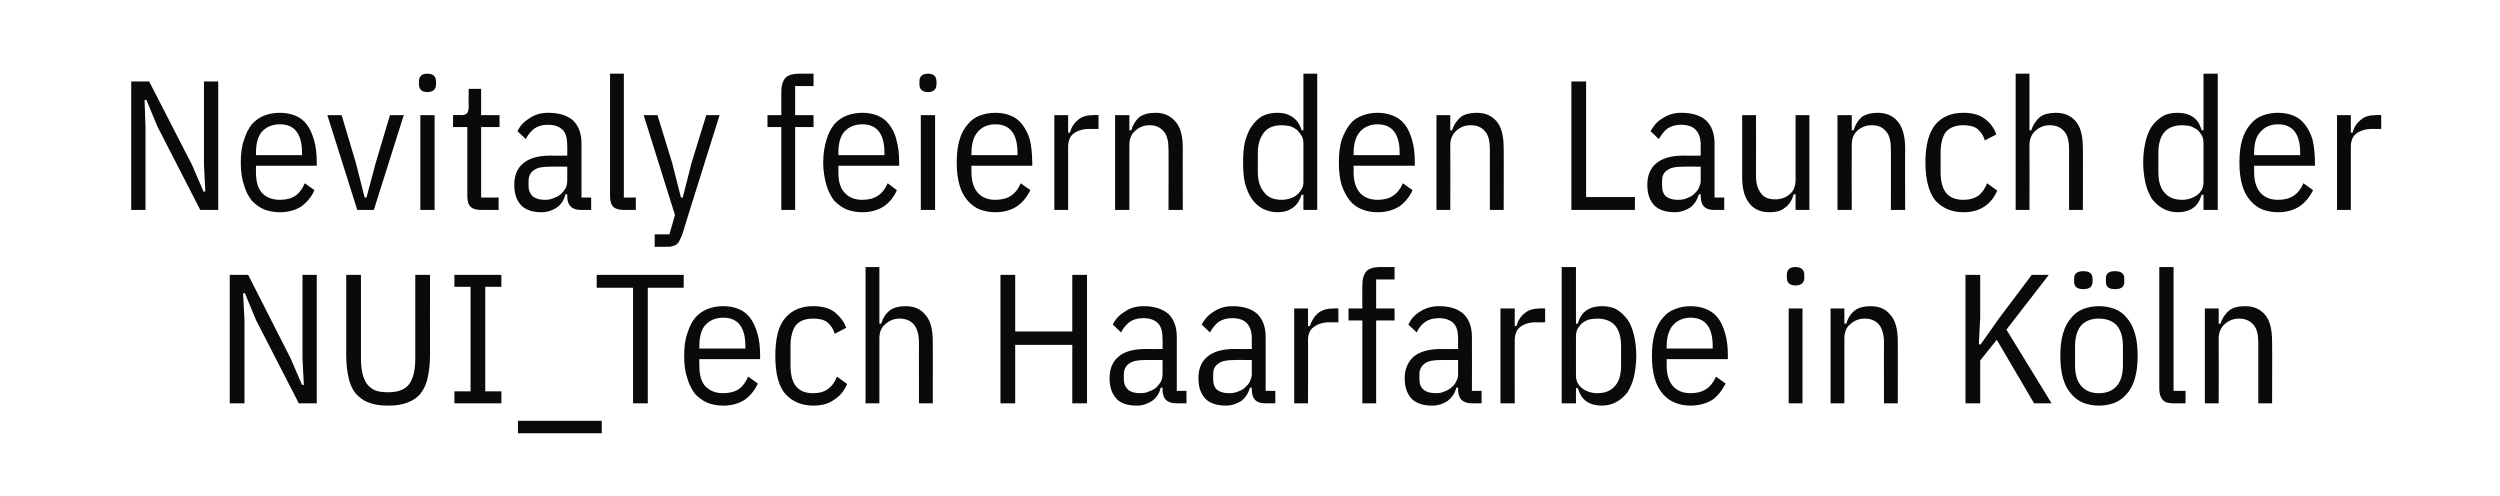
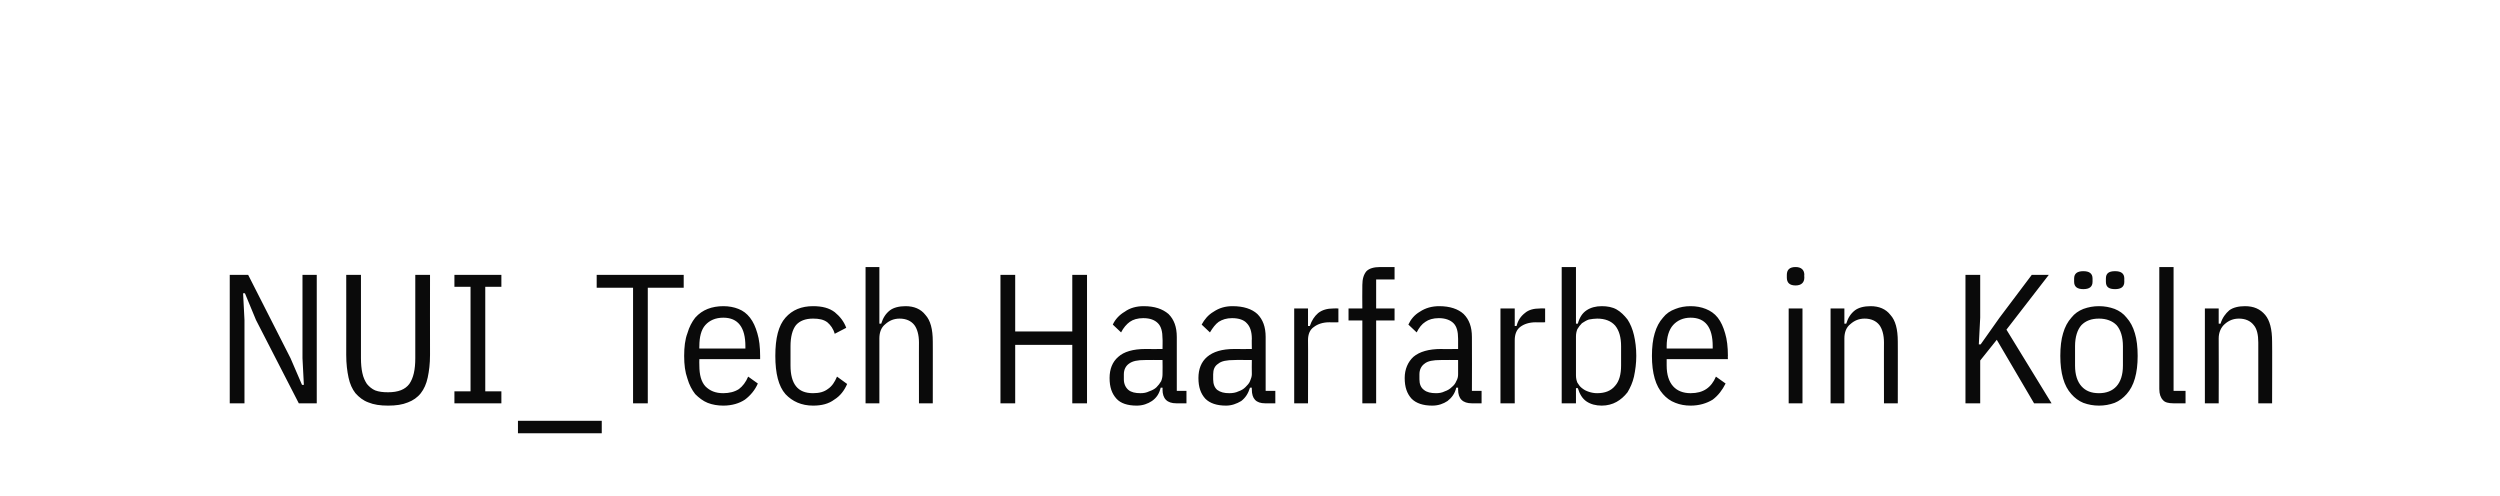
<svg xmlns="http://www.w3.org/2000/svg" version="1.1" width="543px" height="107.8px" viewBox="0 -12 543 107.8" style="top:-12px">
  <desc>Nevitaly feiern den Launch der NUI_Tech Haarfarbe in K ln</desc>
  <defs />
  <g id="Polygon44990">
    <path d="M 55.6 57.5 L 53.2 51.7 L 52.8 51.7 L 53.1 57.5 L 53.1 75.6 L 49.9 75.6 L 49.9 47.7 L 53.9 47.7 L 63.1 65.8 L 65.6 71.6 L 66 71.6 L 65.7 65.8 L 65.7 47.7 L 68.8 47.7 L 68.8 75.6 L 64.9 75.6 L 55.6 57.5 Z M 78.4 47.7 C 78.4 47.7 78.42 65.76 78.4 65.8 C 78.4 67 78.5 68.1 78.7 69 C 78.9 70 79.3 70.8 79.7 71.4 C 80.2 72 80.8 72.5 81.5 72.8 C 82.3 73.1 83.2 73.2 84.3 73.2 C 86.5 73.2 88 72.6 88.9 71.4 C 89.8 70.1 90.2 68.3 90.2 65.8 C 90.18 65.76 90.2 47.7 90.2 47.7 L 93.4 47.7 C 93.4 47.7 93.38 65.12 93.4 65.1 C 93.4 67 93.2 68.6 92.9 70 C 92.6 71.4 92.1 72.5 91.4 73.4 C 90.7 74.3 89.7 75 88.6 75.4 C 87.4 75.9 86 76.1 84.3 76.1 C 82.6 76.1 81.2 75.9 80 75.4 C 78.9 75 78 74.3 77.2 73.4 C 76.5 72.5 76 71.4 75.7 70 C 75.4 68.6 75.2 67 75.2 65.1 C 75.22 65.12 75.2 47.7 75.2 47.7 L 78.4 47.7 Z M 98.7 75.6 L 98.7 73 L 102.2 73 L 102.2 50.3 L 98.7 50.3 L 98.7 47.7 L 108.9 47.7 L 108.9 50.3 L 105.4 50.3 L 105.4 73 L 108.9 73 L 108.9 75.6 L 98.7 75.6 Z M 112.5 82.1 L 112.5 79.4 L 130.7 79.4 L 130.7 82.1 L 112.5 82.1 Z M 140.7 50.5 L 140.7 75.6 L 137.5 75.6 L 137.5 50.5 L 129.6 50.5 L 129.6 47.7 L 148.5 47.7 L 148.5 50.5 L 140.7 50.5 Z M 157.1 76.1 C 155.9 76.1 154.7 75.9 153.7 75.5 C 152.7 75.1 151.8 74.4 151 73.6 C 150.3 72.7 149.7 71.6 149.3 70.2 C 148.8 68.8 148.6 67.2 148.6 65.3 C 148.6 63.4 148.8 61.7 149.3 60.4 C 149.7 59 150.3 57.9 151 57 C 151.8 56.1 152.7 55.5 153.7 55.1 C 154.7 54.7 155.9 54.5 157.1 54.5 C 158.3 54.5 159.4 54.7 160.4 55.1 C 161.4 55.5 162.2 56.1 162.9 57 C 163.6 57.9 164.1 59 164.5 60.4 C 164.9 61.7 165.1 63.4 165.1 65.3 C 165.1 65.28 165.1 66 165.1 66 L 151.9 66 C 151.9 66 151.86 67.36 151.9 67.4 C 151.9 69.4 152.3 70.9 153.2 71.9 C 154.2 72.9 155.4 73.4 157.1 73.4 C 158.4 73.4 159.6 73.1 160.5 72.5 C 161.3 71.9 162 71 162.5 69.8 C 162.5 69.8 164.6 71.3 164.6 71.3 C 164 72.7 163 73.9 161.8 74.8 C 160.6 75.6 159 76.1 157.1 76.1 Z M 161.9 63.2 C 161.9 59.1 160.3 57 157.1 57 C 155.4 57 154.1 57.6 153.2 58.6 C 152.3 59.6 151.9 61.2 151.9 63.2 C 151.86 63.2 151.9 63.7 151.9 63.7 L 161.9 63.7 L 161.9 63.2 C 161.9 63.2 161.86 63.2 161.9 63.2 Z M 176.6 76.1 C 174.1 76.1 172.1 75.2 170.6 73.6 C 169.1 71.9 168.4 69.1 168.4 65.3 C 168.4 61.4 169.1 58.7 170.6 57 C 172.1 55.3 174.1 54.5 176.6 54.5 C 178.6 54.5 180.1 54.9 181.3 55.8 C 182.4 56.7 183.3 57.8 183.8 59.2 C 183.8 59.2 181.3 60.5 181.3 60.5 C 181 59.4 180.4 58.6 179.7 58 C 178.9 57.4 177.9 57.2 176.6 57.2 C 174.9 57.2 173.7 57.7 172.9 58.6 C 172.1 59.6 171.7 61.2 171.7 63.2 C 171.7 63.2 171.7 67.4 171.7 67.4 C 171.7 69.4 172.1 70.9 172.9 71.9 C 173.7 72.9 174.9 73.4 176.6 73.4 C 178 73.4 179 73.1 179.8 72.5 C 180.7 71.9 181.3 71 181.8 69.8 C 181.8 69.8 184 71.4 184 71.4 C 183.4 72.8 182.5 74 181.2 74.8 C 180 75.7 178.5 76.1 176.6 76.1 Z M 188 46 L 191 46 L 191 58.3 C 191 58.3 191.42 58.32 191.4 58.3 C 191.8 57 192.4 56.1 193.3 55.4 C 194.1 54.8 195.3 54.5 196.7 54.5 C 198.5 54.5 200 55.1 201 56.4 C 202.1 57.6 202.6 59.5 202.6 62.2 C 202.62 62.16 202.6 75.6 202.6 75.6 L 199.6 75.6 C 199.6 75.6 199.58 62.36 199.6 62.4 C 199.6 60.7 199.2 59.4 198.6 58.6 C 197.9 57.7 196.8 57.2 195.4 57.2 C 194.2 57.2 193.2 57.6 192.3 58.4 C 191.4 59.1 191 60.2 191 61.5 C 191.02 61.52 191 75.6 191 75.6 L 188 75.6 L 188 46 Z M 232.9 62.9 L 220.5 62.9 L 220.5 75.6 L 217.3 75.6 L 217.3 47.7 L 220.5 47.7 L 220.5 60 L 232.9 60 L 232.9 47.7 L 236.1 47.7 L 236.1 75.6 L 232.9 75.6 L 232.9 62.9 Z M 255.5 75.6 C 253.5 75.6 252.5 74.6 252.5 72.6 C 252.54 72.61 252.5 72.2 252.5 72.2 C 252.5 72.2 252.14 72.2 252.1 72.2 C 251.8 73.5 251.2 74.4 250.2 75.1 C 249.3 75.7 248.2 76.1 246.9 76.1 C 244.9 76.1 243.4 75.6 242.5 74.6 C 241.5 73.5 241 72.1 241 70.1 C 241 68.2 241.6 66.6 242.9 65.5 C 244.1 64.4 246.1 63.8 248.8 63.8 C 248.82 63.84 252.5 63.8 252.5 63.8 C 252.5 63.8 252.54 61.56 252.5 61.6 C 252.5 60 252.2 58.9 251.5 58.2 C 250.8 57.5 249.8 57.1 248.3 57.1 C 247.1 57.1 246.1 57.4 245.4 57.9 C 244.7 58.4 244 59.2 243.5 60.2 C 243.5 60.2 241.7 58.5 241.7 58.5 C 242.2 57.4 243.1 56.4 244.3 55.7 C 245.4 54.9 246.8 54.5 248.4 54.5 C 250.8 54.5 252.5 55.1 253.8 56.2 C 255 57.4 255.6 59 255.6 61.2 C 255.58 61.24 255.6 72.9 255.6 72.9 L 257.7 72.9 L 257.7 75.6 C 257.7 75.6 255.5 75.6 255.5 75.6 Z M 247.7 73.4 C 248.4 73.4 249 73.3 249.6 73 C 250.2 72.8 250.8 72.5 251.2 72.1 C 251.6 71.7 251.9 71.3 252.2 70.8 C 252.4 70.3 252.5 69.8 252.5 69.3 C 252.54 69.26 252.5 66.2 252.5 66.2 C 252.5 66.2 248.74 66.16 248.7 66.2 C 247.1 66.2 246 66.4 245.2 67 C 244.5 67.5 244.1 68.3 244.1 69.3 C 244.1 69.3 244.1 70.4 244.1 70.4 C 244.1 71.4 244.5 72.2 245.1 72.7 C 245.7 73.2 246.6 73.4 247.7 73.4 Z M 274.8 75.6 C 272.8 75.6 271.9 74.6 271.9 72.6 C 271.86 72.61 271.9 72.2 271.9 72.2 C 271.9 72.2 271.46 72.2 271.5 72.2 C 271.1 73.5 270.5 74.4 269.6 75.1 C 268.6 75.7 267.5 76.1 266.3 76.1 C 264.3 76.1 262.8 75.6 261.8 74.6 C 260.8 73.5 260.3 72.1 260.3 70.1 C 260.3 68.2 260.9 66.6 262.2 65.5 C 263.5 64.4 265.4 63.8 268.1 63.8 C 268.14 63.84 271.9 63.8 271.9 63.8 C 271.9 63.8 271.86 61.56 271.9 61.6 C 271.9 60 271.5 58.9 270.8 58.2 C 270.2 57.5 269.1 57.1 267.6 57.1 C 266.4 57.1 265.5 57.4 264.7 57.9 C 264 58.4 263.4 59.2 262.8 60.2 C 262.8 60.2 261 58.5 261 58.5 C 261.6 57.4 262.4 56.4 263.6 55.7 C 264.8 54.9 266.1 54.5 267.7 54.5 C 270.1 54.5 271.9 55.1 273.1 56.2 C 274.3 57.4 274.9 59 274.9 61.2 C 274.9 61.24 274.9 72.9 274.9 72.9 L 277 72.9 L 277 75.6 C 277 75.6 274.82 75.6 274.8 75.6 Z M 267 73.4 C 267.7 73.4 268.4 73.3 269 73 C 269.6 72.8 270.1 72.5 270.5 72.1 C 270.9 71.7 271.3 71.3 271.5 70.8 C 271.7 70.3 271.9 69.8 271.9 69.3 C 271.86 69.26 271.9 66.2 271.9 66.2 C 271.9 66.2 268.06 66.16 268.1 66.2 C 266.5 66.2 265.3 66.4 264.6 67 C 263.8 67.5 263.5 68.3 263.5 69.3 C 263.5 69.3 263.5 70.4 263.5 70.4 C 263.5 71.4 263.8 72.2 264.4 72.7 C 265.1 73.2 265.9 73.4 267 73.4 Z M 281.1 75.6 L 281.1 55 L 284.1 55 L 284.1 58.8 C 284.1 58.8 284.54 58.8 284.5 58.8 C 284.9 57.6 285.5 56.7 286.3 56 C 287.2 55.3 288.3 55 289.6 55 C 289.62 54.96 290.7 55 290.7 55 L 290.7 58 C 290.7 58 288.74 58.04 288.7 58 C 287.3 58 286.2 58.4 285.4 59 C 284.5 59.6 284.1 60.6 284.1 61.9 C 284.14 61.88 284.1 75.6 284.1 75.6 L 281.1 75.6 Z M 295.9 57.6 L 292.9 57.6 L 292.9 55 L 295.9 55 C 295.9 55 295.86 49.92 295.9 49.9 C 295.9 48.6 296.2 47.6 296.8 46.9 C 297.4 46.3 298.4 46 299.8 46 C 299.78 46 302.9 46 302.9 46 L 302.9 48.7 L 298.9 48.7 L 298.9 55 L 302.9 55 L 302.9 57.6 L 298.9 57.6 L 298.9 75.6 L 295.9 75.6 L 295.9 57.6 Z M 319.7 75.6 C 317.7 75.6 316.7 74.6 316.7 72.6 C 316.7 72.61 316.7 72.2 316.7 72.2 C 316.7 72.2 316.3 72.2 316.3 72.2 C 316 73.5 315.3 74.4 314.4 75.1 C 313.5 75.7 312.4 76.1 311.1 76.1 C 309.1 76.1 307.6 75.6 306.6 74.6 C 305.6 73.5 305.1 72.1 305.1 70.1 C 305.1 68.2 305.8 66.6 307 65.5 C 308.3 64.4 310.3 63.8 313 63.8 C 312.98 63.84 316.7 63.8 316.7 63.8 C 316.7 63.8 316.7 61.56 316.7 61.6 C 316.7 60 316.4 58.9 315.7 58.2 C 315 57.5 313.9 57.1 312.5 57.1 C 311.3 57.1 310.3 57.4 309.6 57.9 C 308.8 58.4 308.2 59.2 307.7 60.2 C 307.7 60.2 305.9 58.5 305.9 58.5 C 306.4 57.4 307.2 56.4 308.4 55.7 C 309.6 54.9 311 54.5 312.6 54.5 C 314.9 54.5 316.7 55.1 317.9 56.2 C 319.1 57.4 319.7 59 319.7 61.2 C 319.74 61.24 319.7 72.9 319.7 72.9 L 321.8 72.9 L 321.8 75.6 C 321.8 75.6 319.66 75.6 319.7 75.6 Z M 311.9 73.4 C 312.6 73.4 313.2 73.3 313.8 73 C 314.4 72.8 314.9 72.5 315.3 72.1 C 315.8 71.7 316.1 71.3 316.3 70.8 C 316.6 70.3 316.7 69.8 316.7 69.3 C 316.7 69.26 316.7 66.2 316.7 66.2 C 316.7 66.2 312.9 66.16 312.9 66.2 C 311.3 66.2 310.1 66.4 309.4 67 C 308.7 67.5 308.3 68.3 308.3 69.3 C 308.3 69.3 308.3 70.4 308.3 70.4 C 308.3 71.4 308.6 72.2 309.3 72.7 C 309.9 73.2 310.8 73.4 311.9 73.4 Z M 325.9 75.6 L 325.9 55 L 329 55 L 329 58.8 C 329 58.8 329.38 58.8 329.4 58.8 C 329.7 57.6 330.3 56.7 331.2 56 C 332 55.3 333.1 55 334.5 55 C 334.46 54.96 335.6 55 335.6 55 L 335.6 58 C 335.6 58 333.58 58.04 333.6 58 C 332.1 58 331 58.4 330.2 59 C 329.4 59.6 329 60.6 329 61.9 C 328.98 61.88 329 75.6 329 75.6 L 325.9 75.6 Z M 339.2 46 L 342.3 46 L 342.3 58.3 C 342.3 58.3 342.66 58.28 342.7 58.3 C 343.1 56.9 343.7 56 344.6 55.4 C 345.5 54.8 346.6 54.5 347.9 54.5 C 349.1 54.5 350.2 54.7 351.1 55.2 C 352 55.7 352.8 56.5 353.5 57.4 C 354.1 58.3 354.6 59.5 354.9 60.8 C 355.2 62.1 355.4 63.6 355.4 65.3 C 355.4 66.9 355.2 68.4 354.9 69.8 C 354.6 71.1 354.1 72.2 353.5 73.2 C 352.8 74.1 352 74.8 351.1 75.3 C 350.2 75.8 349.1 76.1 347.9 76.1 C 346.6 76.1 345.5 75.8 344.6 75.2 C 343.7 74.6 343.1 73.6 342.7 72.3 C 342.66 72.28 342.3 72.3 342.3 72.3 L 342.3 75.6 L 339.2 75.6 L 339.2 46 Z M 346.9 73.4 C 348.6 73.4 349.9 72.9 350.8 71.8 C 351.7 70.8 352.1 69.3 352.1 67.4 C 352.1 67.4 352.1 63.2 352.1 63.2 C 352.1 61.3 351.7 59.8 350.8 58.7 C 349.9 57.7 348.6 57.2 346.9 57.2 C 346.3 57.2 345.7 57.3 345.1 57.4 C 344.5 57.6 344.1 57.9 343.6 58.2 C 343.2 58.6 342.9 59 342.6 59.5 C 342.4 60 342.3 60.5 342.3 61.1 C 342.3 61.1 342.3 69.5 342.3 69.5 C 342.3 70.1 342.4 70.6 342.6 71.1 C 342.9 71.6 343.2 72 343.6 72.3 C 344.1 72.7 344.5 72.9 345.1 73.1 C 345.7 73.3 346.3 73.4 346.9 73.4 Z M 367.2 76.1 C 366 76.1 364.9 75.9 363.9 75.5 C 362.8 75.1 361.9 74.4 361.2 73.6 C 360.4 72.7 359.8 71.6 359.4 70.2 C 359 68.8 358.8 67.2 358.8 65.3 C 358.8 63.4 359 61.7 359.4 60.4 C 359.8 59 360.4 57.9 361.2 57 C 361.9 56.1 362.8 55.5 363.9 55.1 C 364.9 54.7 366 54.5 367.2 54.5 C 368.4 54.5 369.5 54.7 370.5 55.1 C 371.5 55.5 372.4 56.1 373.1 57 C 373.8 57.9 374.3 59 374.7 60.4 C 375.1 61.7 375.3 63.4 375.3 65.3 C 375.26 65.28 375.3 66 375.3 66 L 362 66 C 362 66 362.02 67.36 362 67.4 C 362 69.4 362.5 70.9 363.4 71.9 C 364.3 72.9 365.6 73.4 367.2 73.4 C 368.6 73.4 369.7 73.1 370.6 72.5 C 371.5 71.9 372.2 71 372.7 69.8 C 372.7 69.8 374.8 71.3 374.8 71.3 C 374.1 72.7 373.2 73.9 372 74.8 C 370.7 75.6 369.1 76.1 367.2 76.1 Z M 372 63.2 C 372 59.1 370.4 57 367.2 57 C 365.6 57 364.3 57.6 363.4 58.6 C 362.5 59.6 362 61.2 362 63.2 C 362.02 63.2 362 63.7 362 63.7 L 372 63.7 L 372 63.2 C 372 63.2 372.02 63.2 372 63.2 Z M 391.9 48.3 C 391.9 49.4 391.2 50 390 50 C 388.7 50 388.1 49.4 388.1 48.3 C 388.1 48.3 388.1 47.7 388.1 47.7 C 388.1 46.6 388.7 46 390 46 C 391.2 46 391.9 46.6 391.9 47.7 C 391.86 47.68 391.9 48.3 391.9 48.3 C 391.9 48.3 391.86 48.32 391.9 48.3 Z M 388.5 55 L 391.5 55 L 391.5 75.6 L 388.5 75.6 L 388.5 55 Z M 397.6 75.6 L 397.6 55 L 400.6 55 L 400.6 58.3 C 400.6 58.3 401.02 58.32 401 58.3 C 401.4 57 402 56.1 402.9 55.4 C 403.7 54.8 404.9 54.5 406.3 54.5 C 408.1 54.5 409.6 55.1 410.6 56.4 C 411.7 57.6 412.2 59.5 412.2 62.2 C 412.22 62.16 412.2 75.6 412.2 75.6 L 409.2 75.6 C 409.2 75.6 409.18 62.36 409.2 62.4 C 409.2 60.7 408.8 59.4 408.2 58.6 C 407.5 57.7 406.4 57.2 405 57.2 C 403.8 57.2 402.8 57.6 401.9 58.4 C 401 59.1 400.6 60.2 400.6 61.5 C 400.62 61.52 400.6 75.6 400.6 75.6 L 397.6 75.6 Z M 433.7 61.8 L 430.1 66.3 L 430.1 75.6 L 426.9 75.6 L 426.9 47.7 L 430.1 47.7 L 430.1 57 L 429.8 62.8 L 430.2 62.8 L 434.3 57 L 441.3 47.7 L 445 47.7 L 435.8 59.6 L 445.6 75.6 L 441.8 75.6 L 433.7 61.8 Z M 455.9 76.1 C 454.7 76.1 453.6 75.9 452.5 75.5 C 451.5 75.1 450.6 74.4 449.9 73.6 C 449.1 72.7 448.5 71.6 448.1 70.2 C 447.7 68.8 447.5 67.2 447.5 65.3 C 447.5 63.4 447.7 61.7 448.1 60.4 C 448.5 59 449.1 57.9 449.9 57 C 450.6 56.1 451.5 55.5 452.5 55.1 C 453.6 54.7 454.7 54.5 455.9 54.5 C 457.1 54.5 458.2 54.7 459.3 55.1 C 460.3 55.5 461.2 56.1 461.9 57 C 462.7 57.9 463.3 59 463.7 60.4 C 464.1 61.7 464.3 63.4 464.3 65.3 C 464.3 67.2 464.1 68.8 463.7 70.2 C 463.3 71.6 462.7 72.7 461.9 73.6 C 461.2 74.4 460.3 75.1 459.3 75.5 C 458.2 75.9 457.1 76.1 455.9 76.1 Z M 455.9 73.4 C 457.5 73.4 458.8 72.9 459.7 71.9 C 460.6 70.9 461.1 69.4 461.1 67.4 C 461.1 67.4 461.1 63.2 461.1 63.2 C 461.1 61.2 460.6 59.6 459.7 58.6 C 458.8 57.7 457.5 57.2 455.9 57.2 C 454.2 57.2 453 57.7 452.1 58.6 C 451.2 59.6 450.7 61.2 450.7 63.2 C 450.7 63.2 450.7 67.4 450.7 67.4 C 450.7 69.4 451.2 70.9 452.1 71.9 C 453 72.9 454.2 73.4 455.9 73.4 Z M 454.5 49.2 C 454.5 50.3 453.8 50.8 452.5 50.8 C 451.2 50.8 450.5 50.3 450.5 49.2 C 450.5 49.2 450.5 48.5 450.5 48.5 C 450.5 47.4 451.2 46.9 452.5 46.9 C 453.8 46.9 454.5 47.4 454.5 48.5 C 454.5 48.48 454.5 49.2 454.5 49.2 C 454.5 49.2 454.5 49.2 454.5 49.2 Z M 461.4 49.2 C 461.4 50.3 460.7 50.8 459.4 50.8 C 458 50.8 457.4 50.3 457.4 49.2 C 457.4 49.2 457.4 48.5 457.4 48.5 C 457.4 47.4 458 46.9 459.4 46.9 C 460.7 46.9 461.4 47.4 461.4 48.5 C 461.38 48.48 461.4 49.2 461.4 49.2 C 461.4 49.2 461.38 49.2 461.4 49.2 Z M 472.1 75.6 C 471 75.6 470.2 75.4 469.8 74.9 C 469.3 74.4 469 73.6 469 72.5 C 469.02 72.48 469 46 469 46 L 472.1 46 L 472.1 72.9 L 474.7 72.9 L 474.7 75.6 C 474.7 75.6 472.14 75.6 472.1 75.6 Z M 478.9 75.6 L 478.9 55 L 481.9 55 L 481.9 58.3 C 481.9 58.3 482.34 58.32 482.3 58.3 C 482.7 57 483.4 56.1 484.2 55.4 C 485 54.8 486.2 54.5 487.6 54.5 C 489.5 54.5 490.9 55.1 492 56.4 C 493 57.6 493.5 59.5 493.5 62.2 C 493.54 62.16 493.5 75.6 493.5 75.6 L 490.5 75.6 C 490.5 75.6 490.5 62.36 490.5 62.4 C 490.5 60.7 490.2 59.4 489.5 58.6 C 488.8 57.7 487.7 57.2 486.3 57.2 C 485.1 57.2 484.1 57.6 483.2 58.4 C 482.4 59.1 481.9 60.2 481.9 61.5 C 481.94 61.52 481.9 75.6 481.9 75.6 L 478.9 75.6 Z " stroke="none" fill="#0a0a0a" />
  </g>
  <g id="Polygon44989">
-     <path d="M 34.2 15.5 L 31.8 9.7 L 31.4 9.7 L 31.6 15.5 L 31.6 33.6 L 28.5 33.6 L 28.5 5.7 L 32.4 5.7 L 41.7 23.8 L 44.2 29.6 L 44.6 29.6 L 44.3 23.8 L 44.3 5.7 L 47.4 5.7 L 47.4 33.6 L 43.5 33.6 L 34.2 15.5 Z M 60.8 34.1 C 59.6 34.1 58.4 33.9 57.4 33.5 C 56.4 33.1 55.5 32.4 54.7 31.6 C 54 30.7 53.4 29.6 53 28.2 C 52.5 26.8 52.3 25.2 52.3 23.3 C 52.3 21.4 52.5 19.7 53 18.4 C 53.4 17 54 15.9 54.7 15 C 55.5 14.1 56.4 13.5 57.4 13.1 C 58.4 12.7 59.6 12.5 60.8 12.5 C 62 12.5 63.1 12.7 64.1 13.1 C 65.1 13.5 65.9 14.1 66.6 15 C 67.3 15.9 67.8 17 68.2 18.4 C 68.6 19.7 68.8 21.4 68.8 23.3 C 68.81 23.28 68.8 24 68.8 24 L 55.6 24 C 55.6 24 55.57 25.36 55.6 25.4 C 55.6 27.4 56 28.9 56.9 29.9 C 57.9 30.9 59.1 31.4 60.8 31.4 C 62.2 31.4 63.3 31.1 64.2 30.5 C 65 29.9 65.7 29 66.2 27.8 C 66.2 27.8 68.3 29.3 68.3 29.3 C 67.7 30.7 66.7 31.9 65.5 32.8 C 64.3 33.6 62.7 34.1 60.8 34.1 Z M 65.6 21.2 C 65.6 17.1 64 15 60.8 15 C 59.1 15 57.8 15.6 56.9 16.6 C 56 17.6 55.6 19.2 55.6 21.2 C 55.57 21.2 55.6 21.7 55.6 21.7 L 65.6 21.7 L 65.6 21.2 C 65.6 21.2 65.57 21.2 65.6 21.2 Z M 77.6 33.6 L 71.1 13 L 74.2 13 L 77.3 23.4 L 79.2 30.9 L 79.6 30.9 L 81.6 23.4 L 84.7 13 L 87.7 13 L 81.2 33.6 L 77.6 33.6 Z M 94.7 6.3 C 94.7 7.4 94.1 8 92.8 8 C 91.6 8 91 7.4 91 6.3 C 91 6.3 91 5.7 91 5.7 C 91 4.6 91.6 4 92.8 4 C 94.1 4 94.7 4.6 94.7 5.7 C 94.72 5.68 94.7 6.3 94.7 6.3 C 94.7 6.3 94.72 6.32 94.7 6.3 Z M 91.3 13 L 94.4 13 L 94.4 33.6 L 91.3 33.6 L 91.3 13 Z M 104.6 33.6 C 103.5 33.6 102.7 33.4 102.2 32.9 C 101.7 32.4 101.5 31.6 101.5 30.5 C 101.48 30.48 101.5 15.6 101.5 15.6 L 98.4 15.6 L 98.4 13 C 98.4 13 100.24 12.96 100.2 13 C 100.9 13 101.3 12.8 101.5 12.5 C 101.7 12.2 101.8 11.7 101.8 11.1 C 101.76 11.12 101.8 7.3 101.8 7.3 L 104.5 7.3 L 104.5 13 L 108.5 13 L 108.5 15.6 L 104.5 15.6 L 104.5 30.9 L 108.3 30.9 L 108.3 33.6 C 108.3 33.6 104.6 33.6 104.6 33.6 Z M 126.2 33.6 C 124.2 33.6 123.2 32.6 123.2 30.6 C 123.24 30.61 123.2 30.2 123.2 30.2 C 123.2 30.2 122.84 30.2 122.8 30.2 C 122.5 31.5 121.9 32.4 120.9 33.1 C 120 33.7 118.9 34.1 117.6 34.1 C 115.6 34.1 114.2 33.6 113.2 32.6 C 112.2 31.5 111.7 30.1 111.7 28.1 C 111.7 26.2 112.3 24.6 113.6 23.5 C 114.9 22.4 116.8 21.8 119.5 21.8 C 119.52 21.84 123.2 21.8 123.2 21.8 C 123.2 21.8 123.24 19.56 123.2 19.6 C 123.2 18 122.9 16.9 122.2 16.2 C 121.5 15.5 120.5 15.1 119 15.1 C 117.8 15.1 116.8 15.4 116.1 15.9 C 115.4 16.4 114.7 17.2 114.2 18.2 C 114.2 18.2 112.4 16.5 112.4 16.5 C 112.9 15.4 113.8 14.4 115 13.7 C 116.1 12.9 117.5 12.5 119.1 12.5 C 121.5 12.5 123.3 13.1 124.5 14.2 C 125.7 15.4 126.3 17 126.3 19.2 C 126.28 19.24 126.3 30.9 126.3 30.9 L 128.4 30.9 L 128.4 33.6 C 128.4 33.6 126.2 33.6 126.2 33.6 Z M 118.4 31.4 C 119.1 31.4 119.7 31.3 120.3 31 C 120.9 30.8 121.5 30.5 121.9 30.1 C 122.3 29.7 122.6 29.3 122.9 28.8 C 123.1 28.3 123.2 27.8 123.2 27.3 C 123.24 27.26 123.2 24.2 123.2 24.2 C 123.2 24.2 119.44 24.16 119.4 24.2 C 117.8 24.2 116.7 24.4 115.9 25 C 115.2 25.5 114.8 26.3 114.8 27.3 C 114.8 27.3 114.8 28.4 114.8 28.4 C 114.8 29.4 115.2 30.2 115.8 30.7 C 116.4 31.2 117.3 31.4 118.4 31.4 Z M 135.6 33.6 C 134.5 33.6 133.7 33.4 133.2 32.9 C 132.7 32.4 132.5 31.6 132.5 30.5 C 132.48 30.48 132.5 4 132.5 4 L 135.5 4 L 135.5 30.9 L 138.1 30.9 L 138.1 33.6 C 138.1 33.6 135.6 33.6 135.6 33.6 Z M 153.4 13 L 156.3 13 C 156.3 13 148.16 38.88 148.2 38.9 C 148 39.4 147.8 39.9 147.6 40.2 C 147.5 40.6 147.2 40.9 146.9 41.1 C 146.7 41.3 146.3 41.4 145.9 41.5 C 145.6 41.6 145.1 41.6 144.5 41.6 C 144.48 41.6 142.2 41.6 142.2 41.6 L 142.2 38.9 L 145.4 38.9 L 146.6 34.7 L 139.8 13 L 142.8 13 L 146 23.4 L 147.9 30.9 L 148.3 30.9 L 150.2 23.4 L 153.4 13 Z M 169.7 15.6 L 166.7 15.6 L 166.7 13 L 169.7 13 C 169.7 13 169.68 7.92 169.7 7.9 C 169.7 6.6 170 5.6 170.6 4.9 C 171.2 4.3 172.2 4 173.6 4 C 173.6 4 176.7 4 176.7 4 L 176.7 6.7 L 172.7 6.7 L 172.7 13 L 176.7 13 L 176.7 15.6 L 172.7 15.6 L 172.7 33.6 L 169.7 33.6 L 169.7 15.6 Z M 187.3 34.1 C 186.1 34.1 185 33.9 183.9 33.5 C 182.9 33.1 182 32.4 181.2 31.6 C 180.5 30.7 179.9 29.6 179.5 28.2 C 179.1 26.8 178.8 25.2 178.8 23.3 C 178.8 21.4 179.1 19.7 179.5 18.4 C 179.9 17 180.5 15.9 181.2 15 C 182 14.1 182.9 13.5 183.9 13.1 C 185 12.7 186.1 12.5 187.3 12.5 C 188.5 12.5 189.6 12.7 190.6 13.1 C 191.6 13.5 192.4 14.1 193.1 15 C 193.8 15.9 194.4 17 194.7 18.4 C 195.1 19.7 195.3 21.4 195.3 23.3 C 195.32 23.28 195.3 24 195.3 24 L 182.1 24 C 182.1 24 182.08 25.36 182.1 25.4 C 182.1 27.4 182.5 28.9 183.5 29.9 C 184.4 30.9 185.7 31.4 187.3 31.4 C 188.7 31.4 189.8 31.1 190.7 30.5 C 191.6 29.9 192.3 29 192.8 27.8 C 192.8 27.8 194.8 29.3 194.8 29.3 C 194.2 30.7 193.3 31.9 192 32.8 C 190.8 33.6 189.2 34.1 187.3 34.1 Z M 192.1 21.2 C 192.1 17.1 190.5 15 187.3 15 C 185.6 15 184.3 15.6 183.4 16.6 C 182.5 17.6 182.1 19.2 182.1 21.2 C 182.08 21.2 182.1 21.7 182.1 21.7 L 192.1 21.7 L 192.1 21.2 C 192.1 21.2 192.08 21.2 192.1 21.2 Z M 203.4 6.3 C 203.4 7.4 202.8 8 201.6 8 C 200.3 8 199.7 7.4 199.7 6.3 C 199.7 6.3 199.7 5.7 199.7 5.7 C 199.7 4.6 200.3 4 201.6 4 C 202.8 4 203.4 4.6 203.4 5.7 C 203.44 5.68 203.4 6.3 203.4 6.3 C 203.4 6.3 203.44 6.32 203.4 6.3 Z M 200 13 L 203.1 13 L 203.1 33.6 L 200 33.6 L 200 13 Z M 216.2 34.1 C 215 34.1 213.9 33.9 212.8 33.5 C 211.8 33.1 210.9 32.4 210.2 31.6 C 209.4 30.7 208.8 29.6 208.4 28.2 C 208 26.8 207.8 25.2 207.8 23.3 C 207.8 21.4 208 19.7 208.4 18.4 C 208.8 17 209.4 15.9 210.2 15 C 210.9 14.1 211.8 13.5 212.8 13.1 C 213.9 12.7 215 12.5 216.2 12.5 C 217.4 12.5 218.5 12.7 219.5 13.1 C 220.5 13.5 221.3 14.1 222 15 C 222.7 15.9 223.3 17 223.7 18.4 C 224 19.7 224.2 21.4 224.2 23.3 C 224.24 23.28 224.2 24 224.2 24 L 211 24 C 211 24 211 25.36 211 25.4 C 211 27.4 211.5 28.9 212.4 29.9 C 213.3 30.9 214.6 31.4 216.2 31.4 C 217.6 31.4 218.7 31.1 219.6 30.5 C 220.5 29.9 221.2 29 221.7 27.8 C 221.7 27.8 223.8 29.3 223.8 29.3 C 223.1 30.7 222.2 31.9 220.9 32.8 C 219.7 33.6 218.1 34.1 216.2 34.1 Z M 221 21.2 C 221 17.1 219.4 15 216.2 15 C 214.5 15 213.3 15.6 212.4 16.6 C 211.5 17.6 211 19.2 211 21.2 C 211 21.2 211 21.7 211 21.7 L 221 21.7 L 221 21.2 C 221 21.2 221 21.2 221 21.2 Z M 229 33.6 L 229 13 L 232 13 L 232 16.8 C 232 16.8 232.4 16.8 232.4 16.8 C 232.7 15.6 233.3 14.7 234.2 14 C 235 13.3 236.1 13 237.5 13 C 237.48 12.96 238.6 13 238.6 13 L 238.6 16 C 238.6 16 236.6 16.04 236.6 16 C 235.2 16 234 16.4 233.2 17 C 232.4 17.6 232 18.6 232 19.9 C 232 19.88 232 33.6 232 33.6 L 229 33.6 Z M 242.2 33.6 L 242.2 13 L 245.3 13 L 245.3 16.3 C 245.3 16.3 245.68 16.32 245.7 16.3 C 246.1 15 246.7 14.1 247.5 13.4 C 248.4 12.8 249.5 12.5 251 12.5 C 252.8 12.5 254.2 13.1 255.3 14.4 C 256.4 15.6 256.9 17.5 256.9 20.2 C 256.88 20.16 256.9 33.6 256.9 33.6 L 253.8 33.6 C 253.8 33.6 253.84 20.36 253.8 20.4 C 253.8 18.7 253.5 17.4 252.8 16.6 C 252.1 15.7 251.1 15.2 249.7 15.2 C 248.5 15.2 247.4 15.6 246.6 16.4 C 245.7 17.1 245.3 18.2 245.3 19.5 C 245.28 19.52 245.3 33.6 245.3 33.6 L 242.2 33.6 Z M 283.1 30.3 C 283.1 30.3 282.68 30.28 282.7 30.3 C 282.3 31.6 281.6 32.6 280.7 33.2 C 279.8 33.8 278.8 34.1 277.5 34.1 C 276.3 34.1 275.2 33.8 274.2 33.3 C 273.3 32.8 272.5 32.1 271.9 31.2 C 271.2 30.2 270.8 29.1 270.4 27.8 C 270.1 26.4 270 24.9 270 23.3 C 270 21.6 270.1 20.1 270.4 18.8 C 270.8 17.5 271.2 16.3 271.9 15.4 C 272.5 14.5 273.3 13.7 274.2 13.2 C 275.2 12.7 276.3 12.5 277.5 12.5 C 278.8 12.5 279.8 12.8 280.7 13.4 C 281.6 14 282.3 14.9 282.7 16.3 C 282.68 16.28 283.1 16.3 283.1 16.3 L 283.1 4 L 286.1 4 L 286.1 33.6 L 283.1 33.6 L 283.1 30.3 Z M 278.4 31.4 C 279 31.4 279.6 31.3 280.2 31.1 C 280.8 30.9 281.3 30.7 281.7 30.3 C 282.1 30 282.4 29.6 282.7 29.1 C 283 28.6 283.1 28.1 283.1 27.5 C 283.1 27.5 283.1 19.1 283.1 19.1 C 283.1 18.5 283 18 282.7 17.5 C 282.4 17 282.1 16.6 281.7 16.2 C 281.3 15.9 280.8 15.6 280.2 15.4 C 279.6 15.3 279 15.2 278.4 15.2 C 276.7 15.2 275.4 15.7 274.6 16.7 C 273.7 17.8 273.2 19.3 273.2 21.2 C 273.2 21.2 273.2 25.4 273.2 25.4 C 273.2 27.3 273.7 28.8 274.6 29.8 C 275.4 30.9 276.7 31.4 278.4 31.4 Z M 299.2 34.1 C 298 34.1 296.9 33.9 295.9 33.5 C 294.8 33.1 293.9 32.4 293.2 31.6 C 292.5 30.7 291.9 29.6 291.4 28.2 C 291 26.8 290.8 25.2 290.8 23.3 C 290.8 21.4 291 19.7 291.4 18.4 C 291.9 17 292.5 15.9 293.2 15 C 293.9 14.1 294.8 13.5 295.9 13.1 C 296.9 12.7 298 12.5 299.2 12.5 C 300.4 12.5 301.5 12.7 302.5 13.1 C 303.5 13.5 304.4 14.1 305.1 15 C 305.8 15.9 306.3 17 306.7 18.4 C 307.1 19.7 307.3 21.4 307.3 23.3 C 307.28 23.28 307.3 24 307.3 24 L 294 24 C 294 24 294.04 25.36 294 25.4 C 294 27.4 294.5 28.9 295.4 29.9 C 296.3 30.9 297.6 31.4 299.2 31.4 C 300.6 31.4 301.8 31.1 302.6 30.5 C 303.5 29.9 304.2 29 304.7 27.8 C 304.7 27.8 306.8 29.3 306.8 29.3 C 306.2 30.7 305.2 31.9 304 32.8 C 302.7 33.6 301.2 34.1 299.2 34.1 Z M 304 21.2 C 304 17.1 302.4 15 299.2 15 C 297.6 15 296.3 15.6 295.4 16.6 C 294.5 17.6 294 19.2 294 21.2 C 294.04 21.2 294 21.7 294 21.7 L 304 21.7 L 304 21.2 C 304 21.2 304.04 21.2 304 21.2 Z M 312 33.6 L 312 13 L 315 13 L 315 16.3 C 315 16.3 315.44 16.32 315.4 16.3 C 315.8 15 316.5 14.1 317.3 13.4 C 318.1 12.8 319.3 12.5 320.7 12.5 C 322.6 12.5 324 13.1 325.1 14.4 C 326.1 15.6 326.6 17.5 326.6 20.2 C 326.64 20.16 326.6 33.6 326.6 33.6 L 323.6 33.6 C 323.6 33.6 323.6 20.36 323.6 20.4 C 323.6 18.7 323.3 17.4 322.6 16.6 C 321.9 15.7 320.9 15.2 319.4 15.2 C 318.2 15.2 317.2 15.6 316.3 16.4 C 315.5 17.1 315 18.2 315 19.5 C 315.04 19.52 315 33.6 315 33.6 L 312 33.6 Z M 341.3 33.6 L 341.3 5.7 L 344.5 5.7 L 344.5 30.8 L 355.1 30.8 L 355.1 33.6 L 341.3 33.6 Z M 372.3 33.6 C 370.3 33.6 369.4 32.6 369.4 30.6 C 369.36 30.61 369.4 30.2 369.4 30.2 C 369.4 30.2 368.96 30.2 369 30.2 C 368.6 31.5 368 32.4 367.1 33.1 C 366.1 33.7 365 34.1 363.8 34.1 C 361.8 34.1 360.3 33.6 359.3 32.6 C 358.3 31.5 357.8 30.1 357.8 28.1 C 357.8 26.2 358.4 24.6 359.7 23.5 C 361 22.4 362.9 21.8 365.6 21.8 C 365.64 21.84 369.4 21.8 369.4 21.8 C 369.4 21.8 369.36 19.56 369.4 19.6 C 369.4 18 369 16.9 368.3 16.2 C 367.7 15.5 366.6 15.1 365.1 15.1 C 363.9 15.1 363 15.4 362.2 15.9 C 361.5 16.4 360.9 17.2 360.3 18.2 C 360.3 18.2 358.5 16.5 358.5 16.5 C 359.1 15.4 359.9 14.4 361.1 13.7 C 362.3 12.9 363.6 12.5 365.2 12.5 C 367.6 12.5 369.4 13.1 370.6 14.2 C 371.8 15.4 372.4 17 372.4 19.2 C 372.4 19.24 372.4 30.9 372.4 30.9 L 374.5 30.9 L 374.5 33.6 C 374.5 33.6 372.32 33.6 372.3 33.6 Z M 364.5 31.4 C 365.2 31.4 365.9 31.3 366.5 31 C 367.1 30.8 367.6 30.5 368 30.1 C 368.4 29.7 368.8 29.3 369 28.8 C 369.2 28.3 369.4 27.8 369.4 27.3 C 369.36 27.26 369.4 24.2 369.4 24.2 C 369.4 24.2 365.56 24.16 365.6 24.2 C 364 24.2 362.8 24.4 362.1 25 C 361.3 25.5 361 26.3 361 27.3 C 361 27.3 361 28.4 361 28.4 C 361 29.4 361.3 30.2 361.9 30.7 C 362.6 31.2 363.4 31.4 364.5 31.4 Z M 390 30.2 C 390 30.2 389.6 30.24 389.6 30.2 C 389.2 31.5 388.6 32.5 387.7 33.1 C 386.9 33.8 385.8 34.1 384.3 34.1 C 382.5 34.1 381 33.5 380 32.2 C 378.9 30.9 378.4 29 378.4 26.4 C 378.4 26.4 378.4 13 378.4 13 L 381.4 13 C 381.4 13 381.44 26.2 381.4 26.2 C 381.4 27.9 381.8 29.1 382.5 30 C 383.1 30.9 384.2 31.3 385.6 31.3 C 386.8 31.3 387.9 30.9 388.7 30.2 C 389.6 29.5 390 28.4 390 27 C 390 27.04 390 13 390 13 L 393 13 L 393 33.6 L 390 33.6 L 390 30.2 Z M 399.1 33.6 L 399.1 13 L 402.2 13 L 402.2 16.3 C 402.2 16.3 402.56 16.32 402.6 16.3 C 403 15 403.6 14.1 404.4 13.4 C 405.3 12.8 406.4 12.5 407.8 12.5 C 409.7 12.5 411.1 13.1 412.2 14.4 C 413.2 15.6 413.8 17.5 413.8 20.2 C 413.76 20.16 413.8 33.6 413.8 33.6 L 410.7 33.6 C 410.7 33.6 410.72 20.36 410.7 20.4 C 410.7 18.7 410.4 17.4 409.7 16.6 C 409 15.7 408 15.2 406.6 15.2 C 405.3 15.2 404.3 15.6 403.4 16.4 C 402.6 17.1 402.2 18.2 402.2 19.5 C 402.16 19.52 402.2 33.6 402.2 33.6 L 399.1 33.6 Z M 426.4 34.1 C 423.9 34.1 421.9 33.2 420.4 31.6 C 419 29.9 418.2 27.1 418.2 23.3 C 418.2 19.4 419 16.7 420.4 15 C 421.9 13.3 423.9 12.5 426.4 12.5 C 428.4 12.5 429.9 12.9 431.1 13.8 C 432.3 14.7 433.1 15.8 433.6 17.2 C 433.6 17.2 431.1 18.5 431.1 18.5 C 430.8 17.4 430.2 16.6 429.5 16 C 428.7 15.4 427.7 15.2 426.4 15.2 C 424.8 15.2 423.5 15.7 422.7 16.6 C 421.9 17.6 421.5 19.2 421.5 21.2 C 421.5 21.2 421.5 25.4 421.5 25.4 C 421.5 27.4 421.9 28.9 422.7 29.9 C 423.5 30.9 424.8 31.4 426.4 31.4 C 427.8 31.4 428.8 31.1 429.7 30.5 C 430.5 29.9 431.1 29 431.6 27.8 C 431.6 27.8 433.8 29.4 433.8 29.4 C 433.2 30.8 432.3 32 431.1 32.8 C 429.8 33.7 428.3 34.1 426.4 34.1 Z M 437.8 4 L 440.8 4 L 440.8 16.3 C 440.8 16.3 441.24 16.32 441.2 16.3 C 441.6 15 442.3 14.1 443.1 13.4 C 443.9 12.8 445.1 12.5 446.5 12.5 C 448.4 12.5 449.8 13.1 450.9 14.4 C 451.9 15.6 452.4 17.5 452.4 20.2 C 452.44 20.16 452.4 33.6 452.4 33.6 L 449.4 33.6 C 449.4 33.6 449.4 20.36 449.4 20.4 C 449.4 18.7 449.1 17.4 448.4 16.6 C 447.7 15.7 446.6 15.2 445.2 15.2 C 444 15.2 443 15.6 442.1 16.4 C 441.3 17.1 440.8 18.2 440.8 19.5 C 440.84 19.52 440.8 33.6 440.8 33.6 L 437.8 33.6 L 437.8 4 Z M 478.6 30.3 C 478.6 30.3 478.24 30.28 478.2 30.3 C 477.8 31.6 477.2 32.6 476.3 33.2 C 475.4 33.8 474.3 34.1 473 34.1 C 471.8 34.1 470.7 33.8 469.8 33.3 C 468.9 32.8 468.1 32.1 467.4 31.2 C 466.8 30.2 466.3 29.1 466 27.8 C 465.7 26.4 465.5 24.9 465.5 23.3 C 465.5 21.6 465.7 20.1 466 18.8 C 466.3 17.5 466.8 16.3 467.4 15.4 C 468.1 14.5 468.9 13.7 469.8 13.2 C 470.7 12.7 471.8 12.5 473 12.5 C 474.3 12.5 475.4 12.8 476.3 13.4 C 477.2 14 477.8 14.9 478.2 16.3 C 478.24 16.28 478.6 16.3 478.6 16.3 L 478.6 4 L 481.7 4 L 481.7 33.6 L 478.6 33.6 L 478.6 30.3 Z M 474 31.4 C 474.6 31.4 475.2 31.3 475.8 31.1 C 476.3 30.9 476.8 30.7 477.3 30.3 C 477.7 30 478 29.6 478.3 29.1 C 478.5 28.6 478.6 28.1 478.6 27.5 C 478.6 27.5 478.6 19.1 478.6 19.1 C 478.6 18.5 478.5 18 478.3 17.5 C 478 17 477.7 16.6 477.3 16.2 C 476.8 15.9 476.3 15.6 475.8 15.4 C 475.2 15.3 474.6 15.2 474 15.2 C 472.3 15.2 471 15.7 470.1 16.7 C 469.2 17.8 468.8 19.3 468.8 21.2 C 468.8 21.2 468.8 25.4 468.8 25.4 C 468.8 27.3 469.2 28.8 470.1 29.8 C 471 30.9 472.3 31.4 474 31.4 Z M 494.8 34.1 C 493.6 34.1 492.5 33.9 491.4 33.5 C 490.4 33.1 489.5 32.4 488.8 31.6 C 488 30.7 487.4 29.6 487 28.2 C 486.6 26.8 486.4 25.2 486.4 23.3 C 486.4 21.4 486.6 19.7 487 18.4 C 487.4 17 488 15.9 488.8 15 C 489.5 14.1 490.4 13.5 491.4 13.1 C 492.5 12.7 493.6 12.5 494.8 12.5 C 496 12.5 497.1 12.7 498.1 13.1 C 499.1 13.5 499.9 14.1 500.6 15 C 501.3 15.9 501.9 17 502.3 18.4 C 502.6 19.7 502.8 21.4 502.8 23.3 C 502.84 23.28 502.8 24 502.8 24 L 489.6 24 C 489.6 24 489.6 25.36 489.6 25.4 C 489.6 27.4 490.1 28.9 491 29.9 C 491.9 30.9 493.2 31.4 494.8 31.4 C 496.2 31.4 497.3 31.1 498.2 30.5 C 499.1 29.9 499.8 29 500.3 27.8 C 500.3 27.8 502.4 29.3 502.4 29.3 C 501.7 30.7 500.8 31.9 499.5 32.8 C 498.3 33.6 496.7 34.1 494.8 34.1 Z M 499.6 21.2 C 499.6 17.1 498 15 494.8 15 C 493.1 15 491.9 15.6 491 16.6 C 490 17.6 489.6 19.2 489.6 21.2 C 489.6 21.2 489.6 21.7 489.6 21.7 L 499.6 21.7 L 499.6 21.2 C 499.6 21.2 499.6 21.2 499.6 21.2 Z M 507.6 33.6 L 507.6 13 L 510.6 13 L 510.6 16.8 C 510.6 16.8 511 16.8 511 16.8 C 511.3 15.6 511.9 14.7 512.8 14 C 513.6 13.3 514.7 13 516.1 13 C 516.08 12.96 517.2 13 517.2 13 L 517.2 16 C 517.2 16 515.2 16.04 515.2 16 C 513.8 16 512.6 16.4 511.8 17 C 511 17.6 510.6 18.6 510.6 19.9 C 510.6 19.88 510.6 33.6 510.6 33.6 L 507.6 33.6 Z " stroke="none" fill="#0a0a0a" />
-   </g>
+     </g>
</svg>